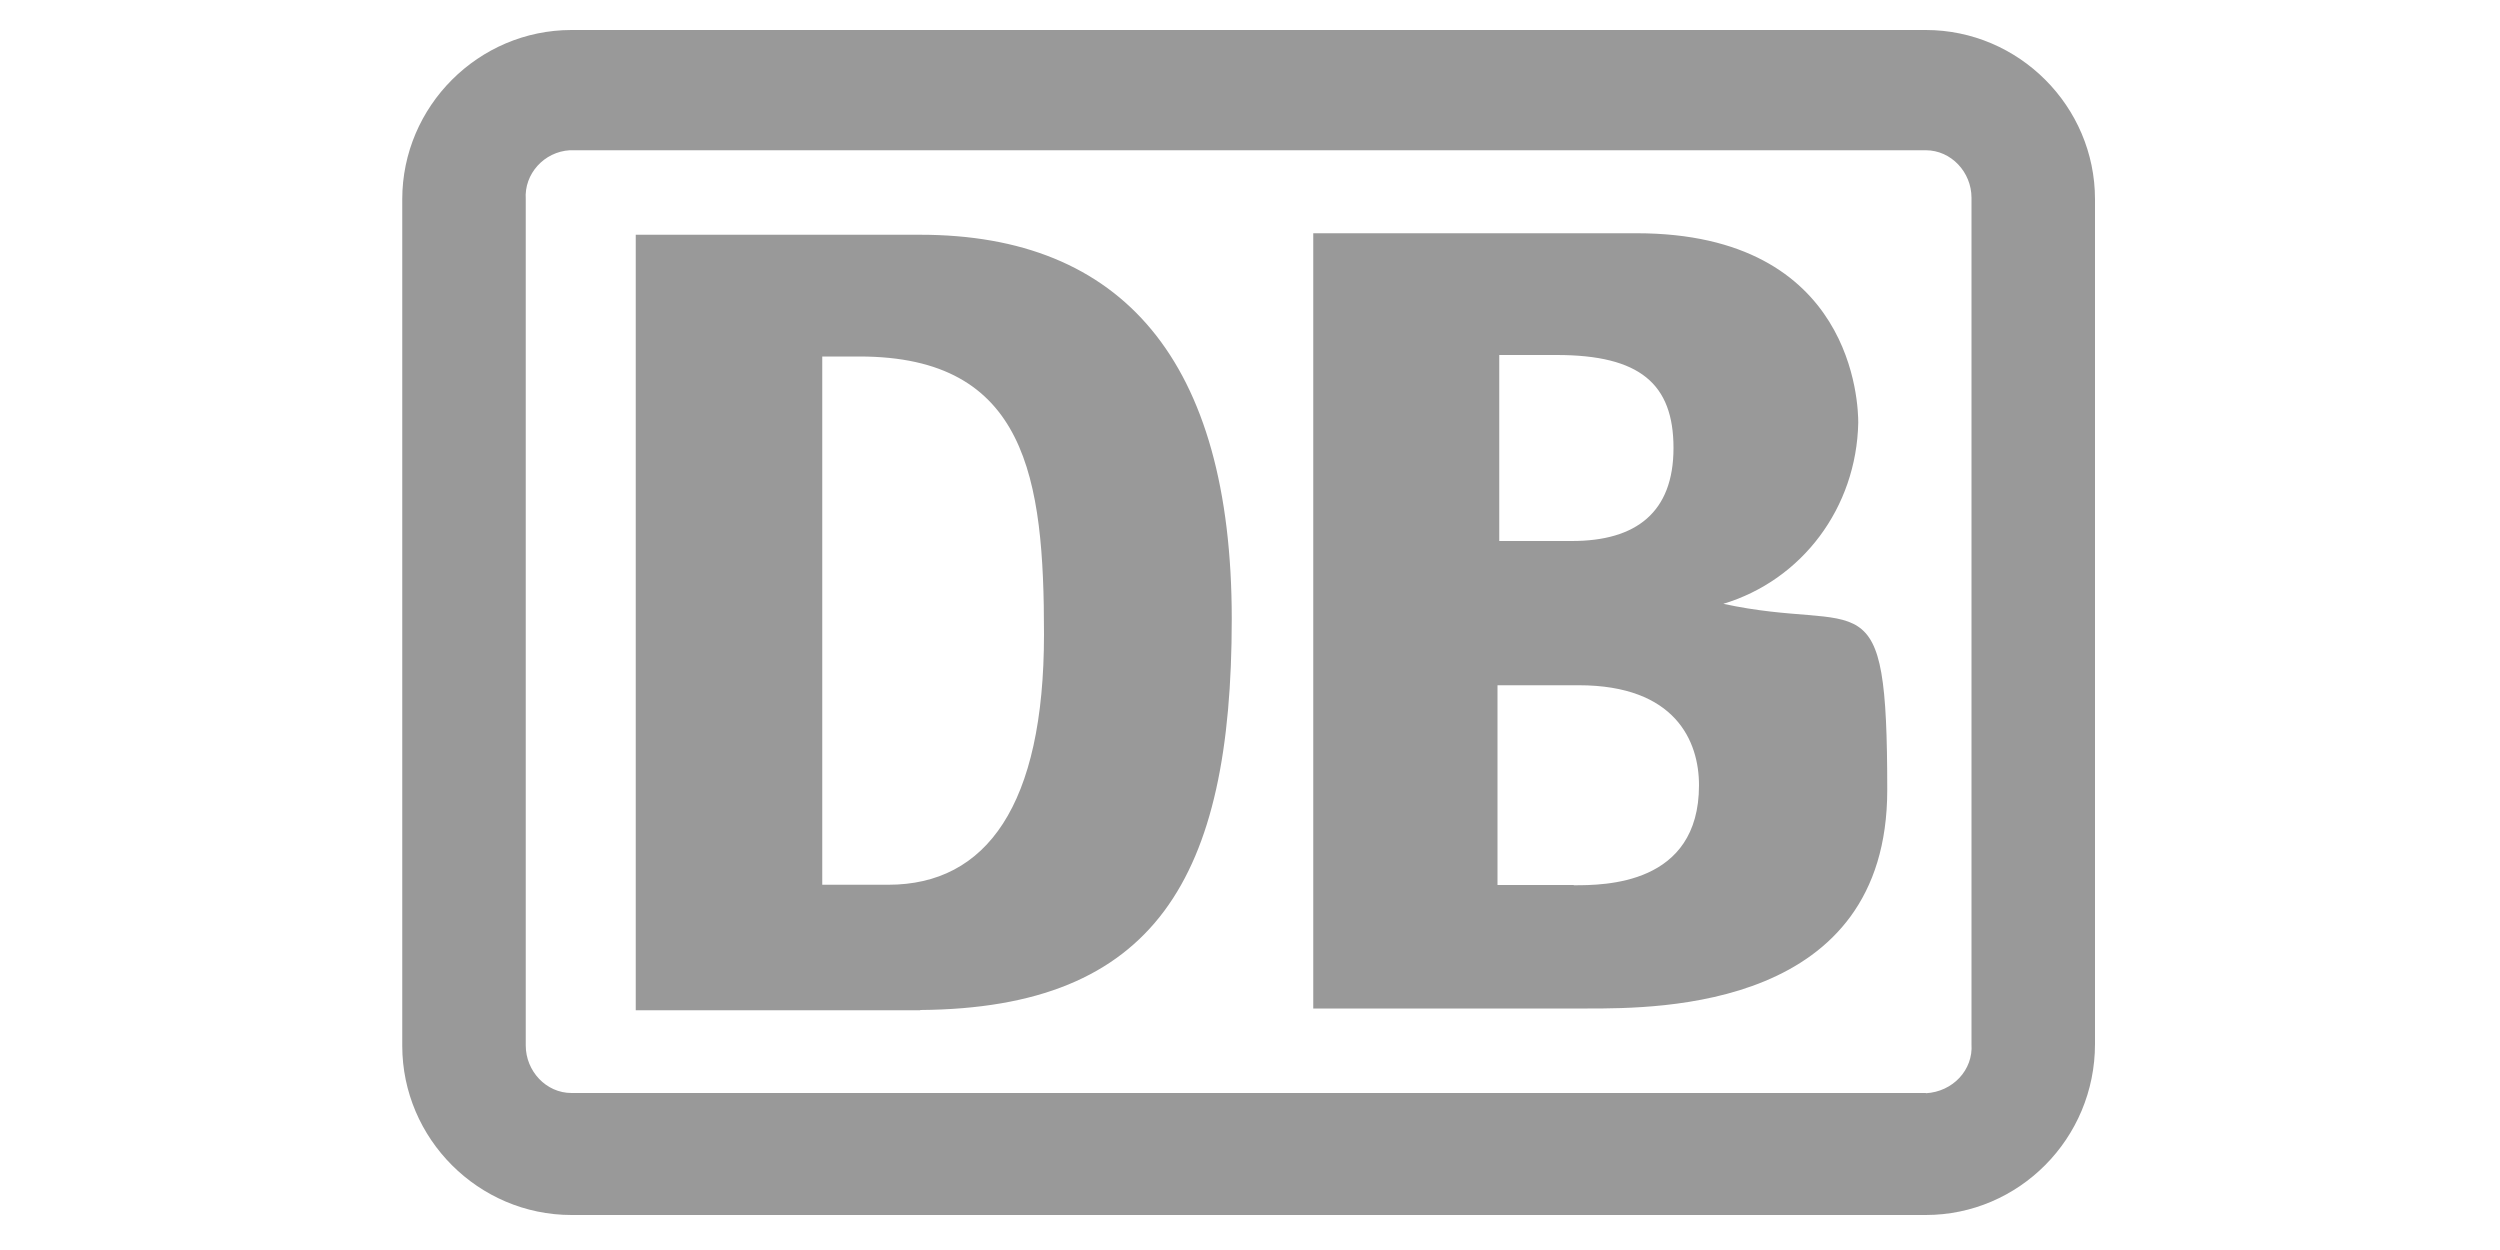
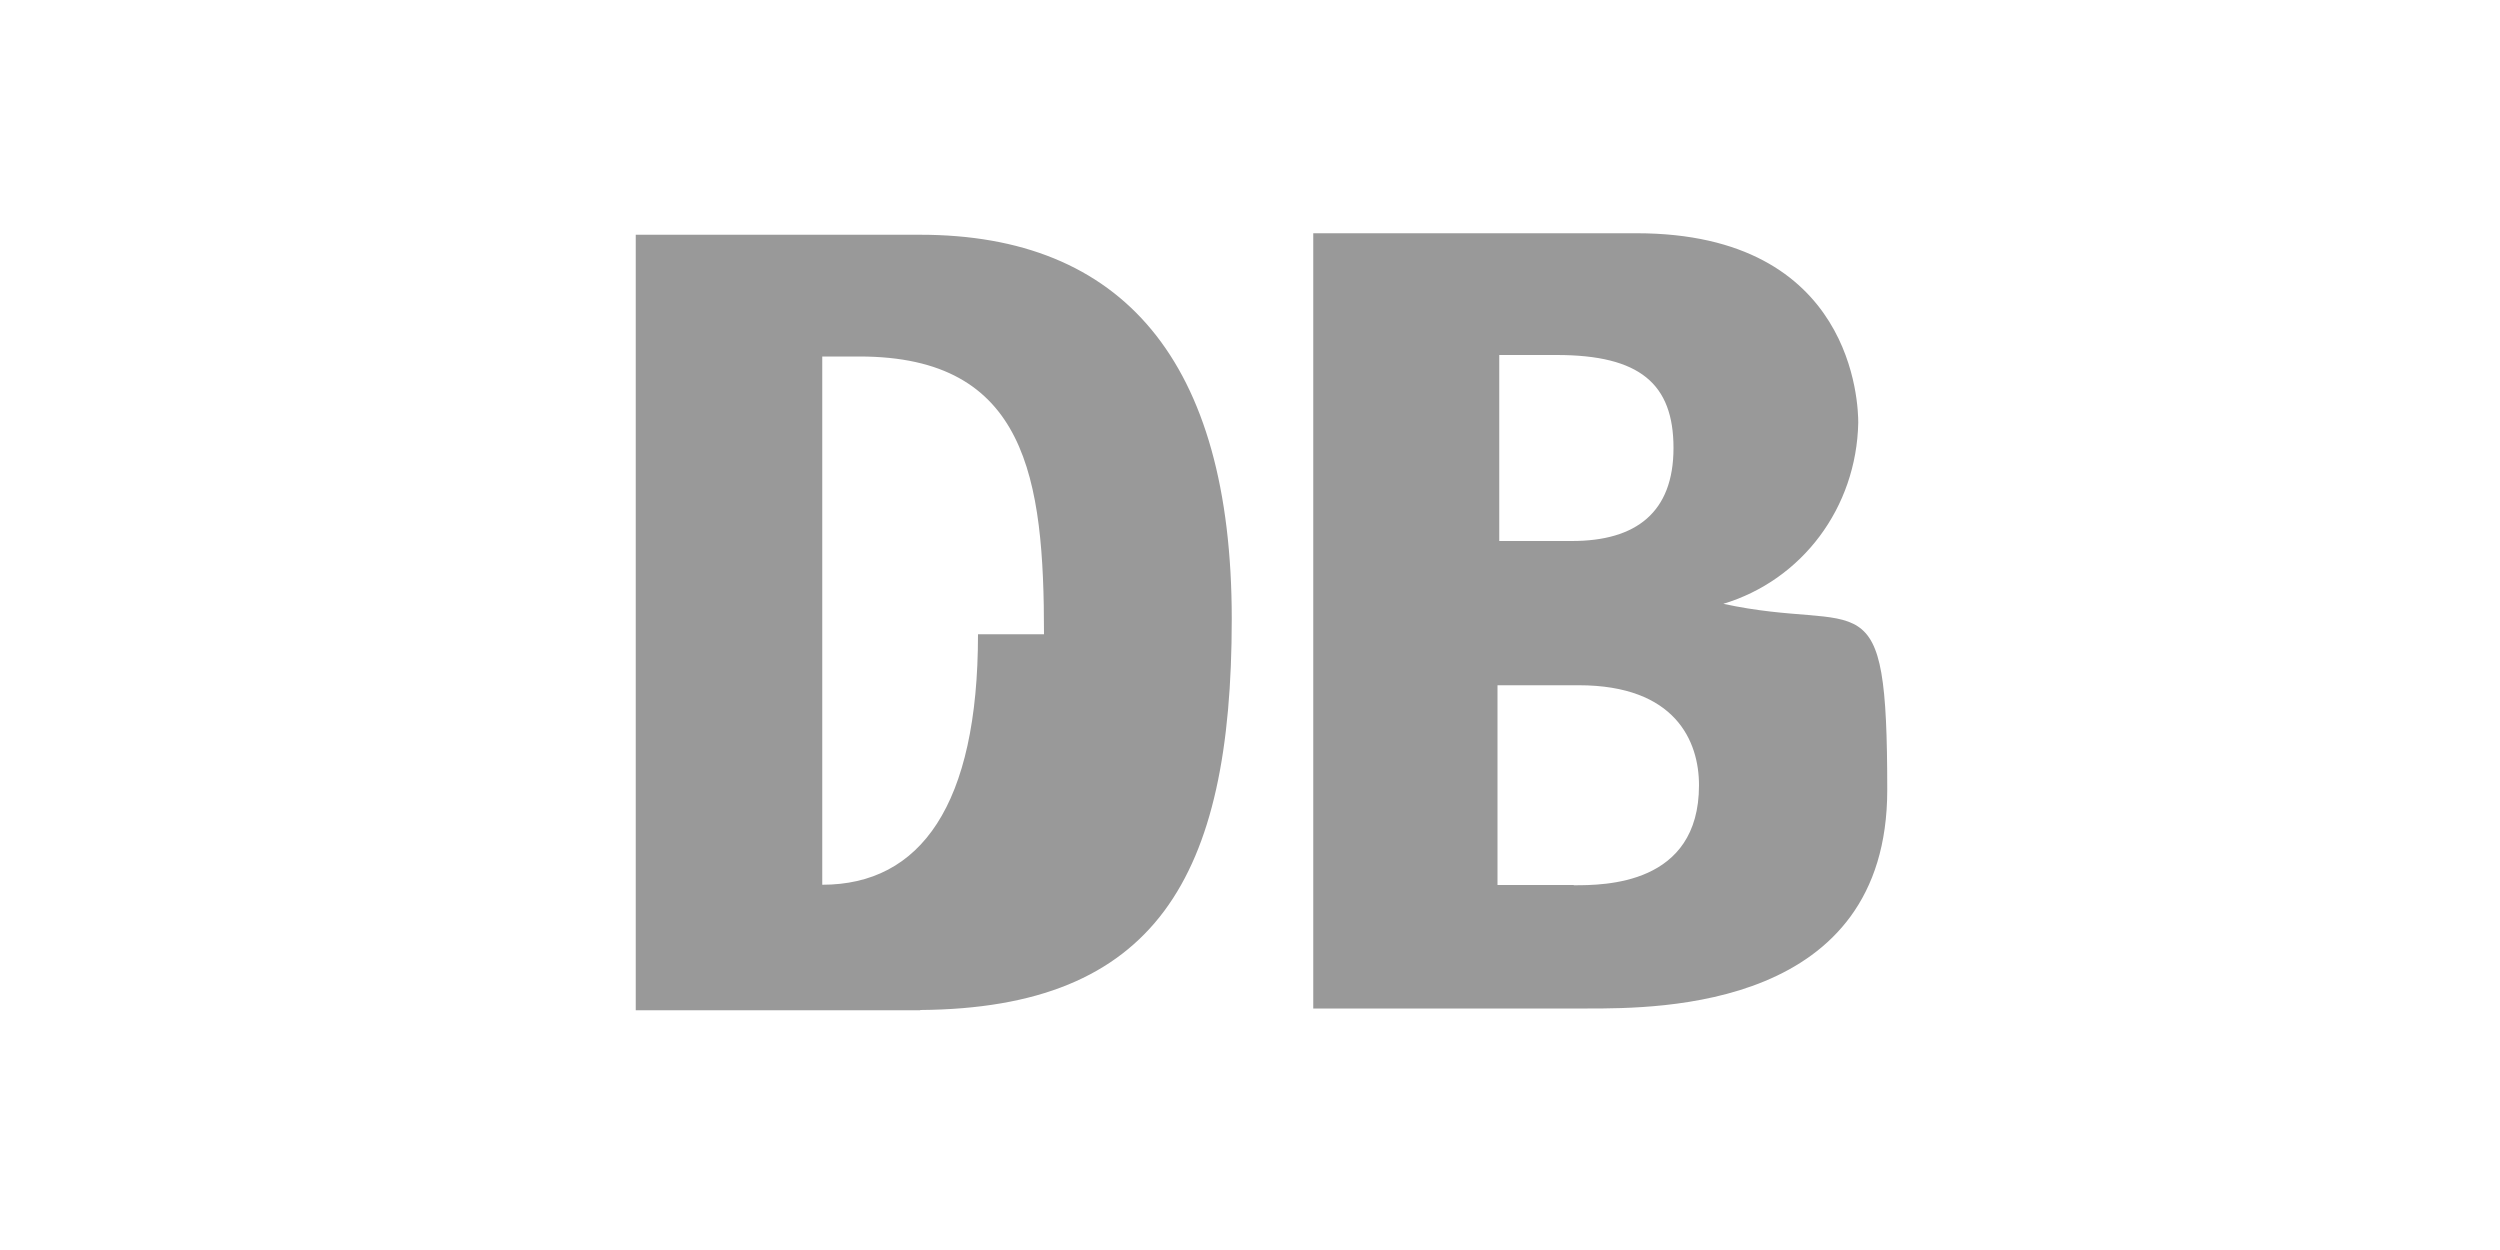
<svg xmlns="http://www.w3.org/2000/svg" id="Ebene_1" data-name="Ebene 1" version="1.1" viewBox="0 0 1000 500">
  <defs>
    <style>
      .cls-1 {
        fill: #999;
        stroke-width: 0px;
      }
    </style>
  </defs>
-   <path class="cls-1" d="M770.4,12H228.6c-37.2,0-67.7,30.5-67.7,67.7v338.6c0,37.2,30.5,67.7,67.7,67.7h541.7c37.2,0,67.7-30.5,67.7-68.4V79.7c0-37.2-30.5-67.7-67.7-67.7ZM770.4,437.2H228.6c-10.2,0-18.3-8.8-18.3-19V79.7c-.7-10.2,7.4-19,17.6-19.6h542.4c10.2,0,18.3,8.8,18.3,19v338.6c.7,10.2-7.4,19-18.3,19.6Z" />
-   <path class="cls-1" d="M368.1,404.1h-113.8V93.9h113.8c80.6,0,124.6,50.1,124.6,153.7s-30.5,155.7-124.6,156.4ZM417.6,253.7c0-62.3-6.8-111.1-73.8-111.1h-14.9v211.3h26.4c39.3,0,62.3-31.8,62.3-100.2ZM689.1,241.6c31.8-9.5,53.5-38.6,54.2-72.5,0-6.8-1.4-75.8-88.7-75.8h-129.3v310.1h109.7c29.1,0,119.9,0,119.9-87.4s-9.5-62.3-65.7-74.5ZM599,142h23.7c33.2,0,46.7,11.5,46.7,37.2s-14.9,37.2-40.6,37.2h-29.1v-74.5h-.7ZM629.5,354h-30.5v-79.9h32.5c38.6,0,48.1,22.3,48.1,40,0,40-37.9,40-50.1,40Z" />
+   <path class="cls-1" d="M368.1,404.1h-113.8V93.9h113.8c80.6,0,124.6,50.1,124.6,153.7s-30.5,155.7-124.6,156.4ZM417.6,253.7c0-62.3-6.8-111.1-73.8-111.1h-14.9v211.3c39.3,0,62.3-31.8,62.3-100.2ZM689.1,241.6c31.8-9.5,53.5-38.6,54.2-72.5,0-6.8-1.4-75.8-88.7-75.8h-129.3v310.1h109.7c29.1,0,119.9,0,119.9-87.4s-9.5-62.3-65.7-74.5ZM599,142h23.7c33.2,0,46.7,11.5,46.7,37.2s-14.9,37.2-40.6,37.2h-29.1v-74.5h-.7ZM629.5,354h-30.5v-79.9h32.5c38.6,0,48.1,22.3,48.1,40,0,40-37.9,40-50.1,40Z" />
</svg>